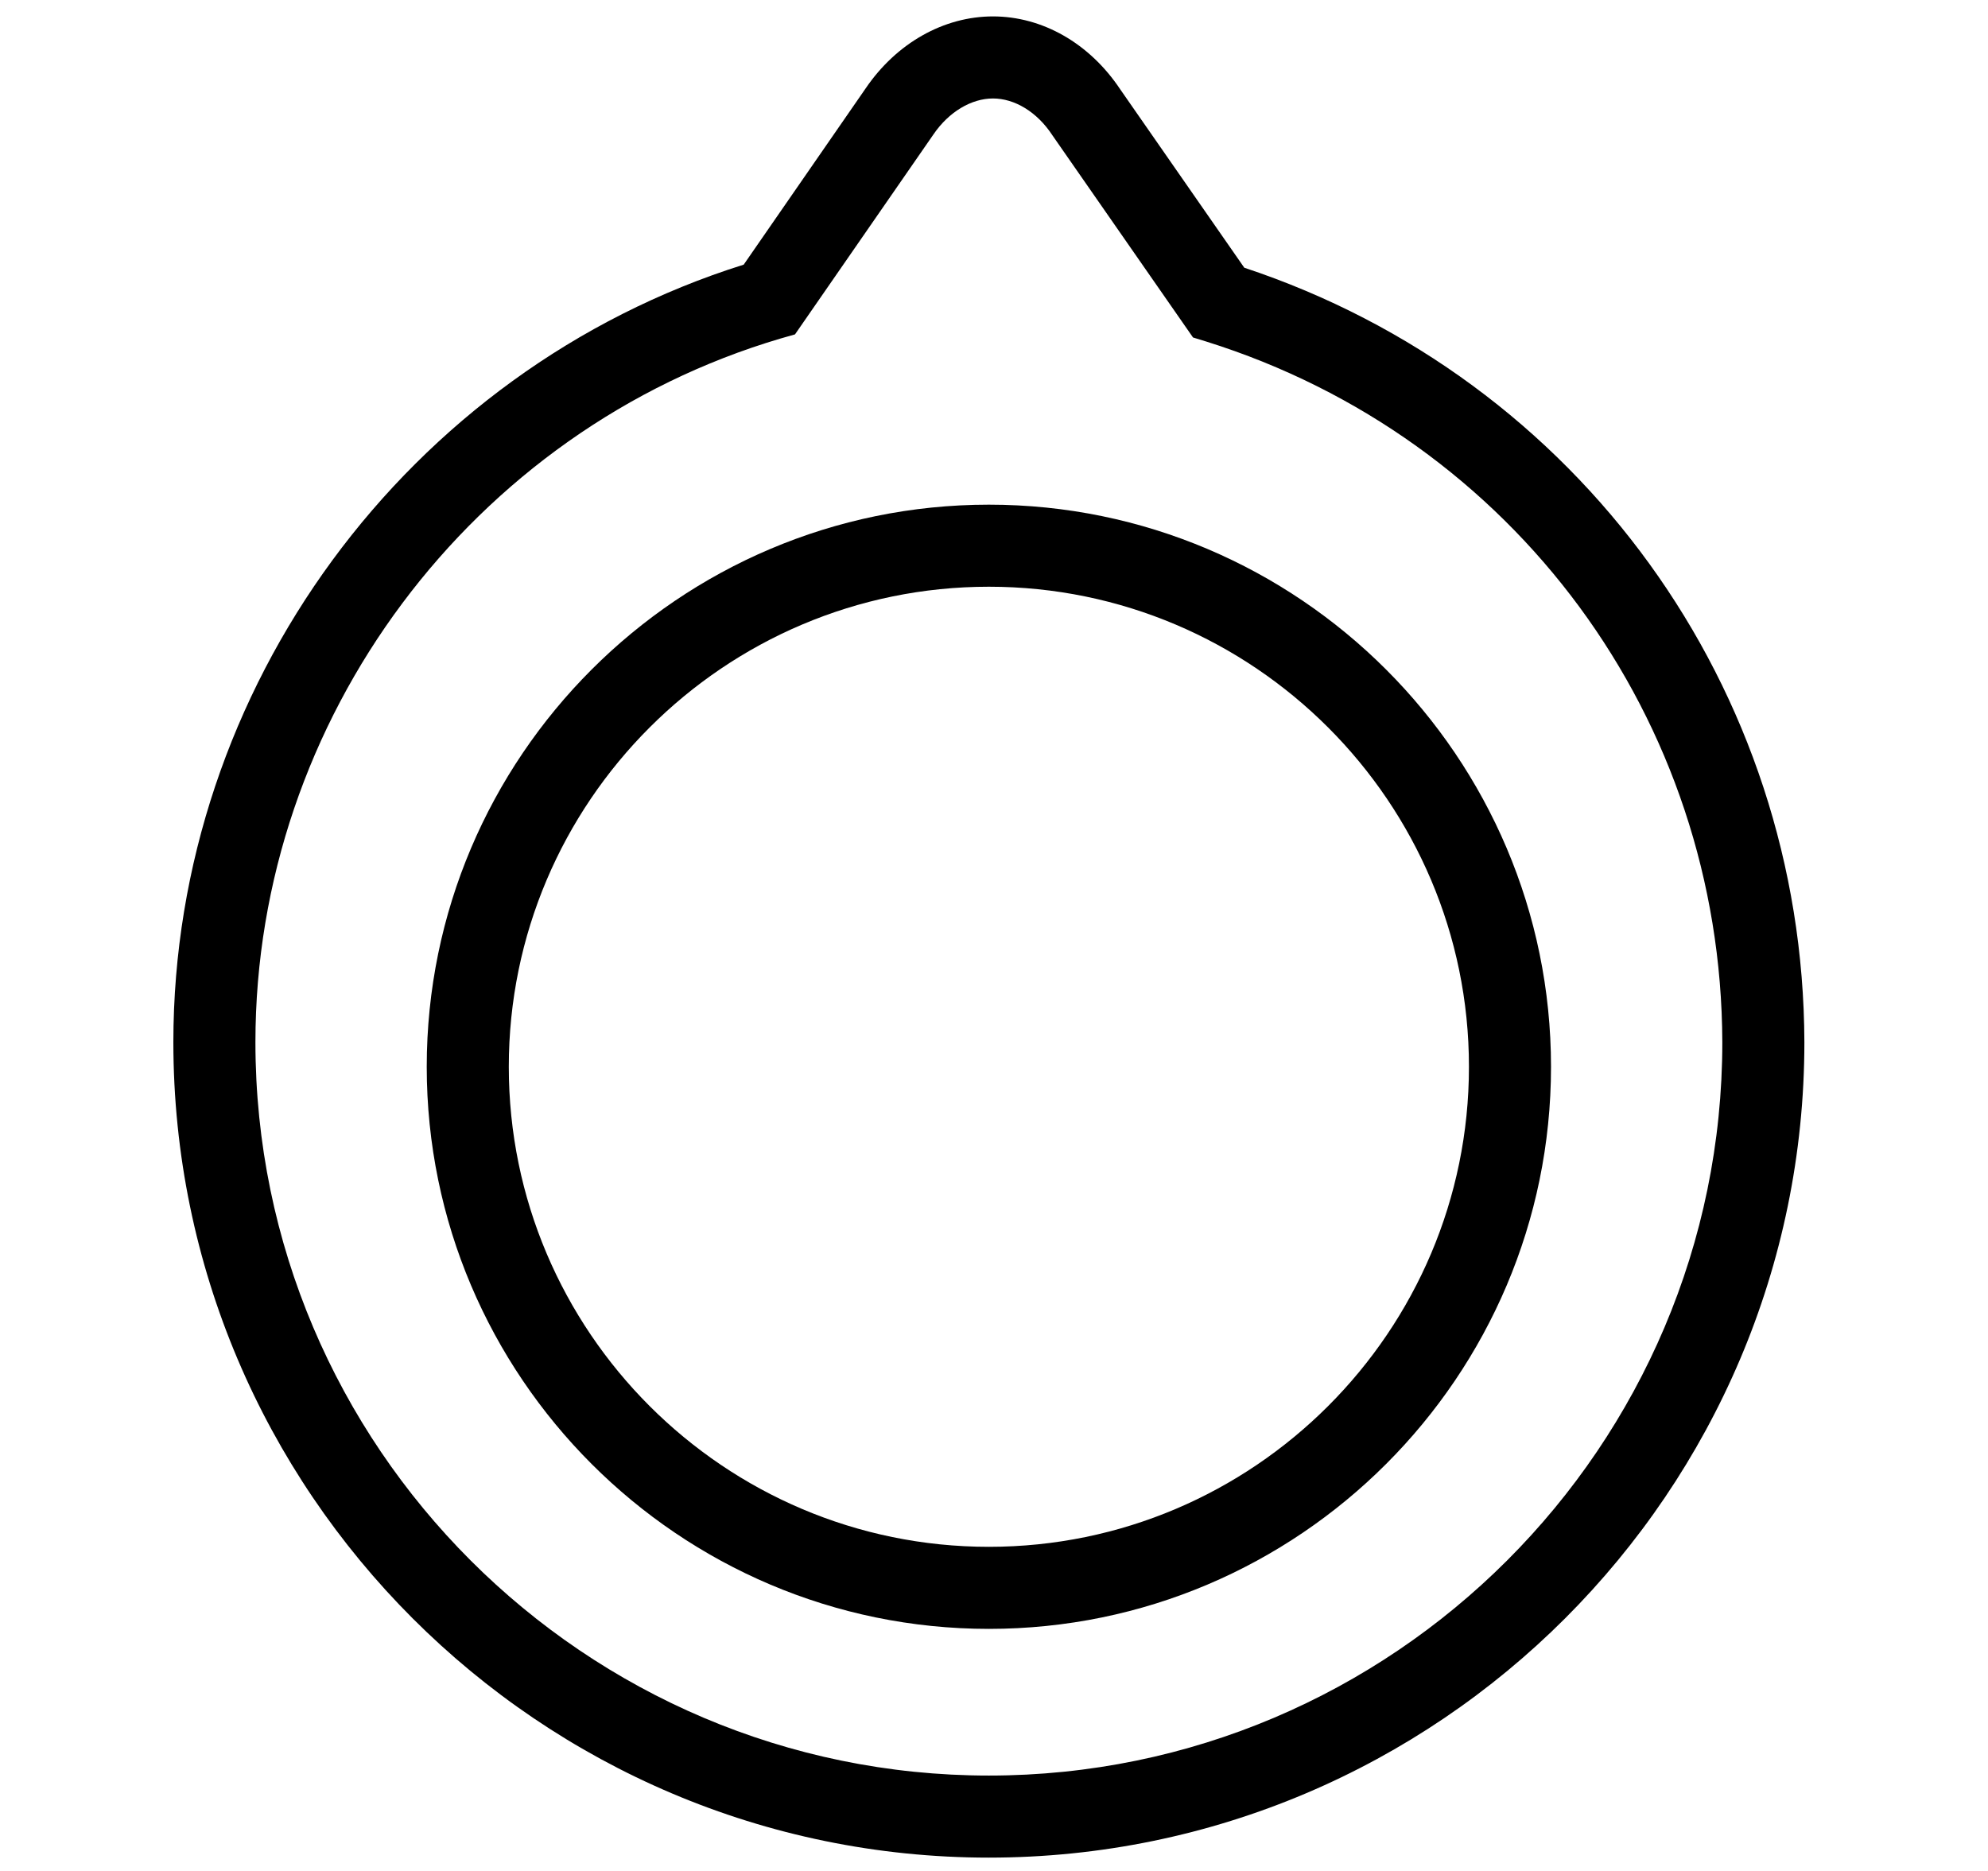
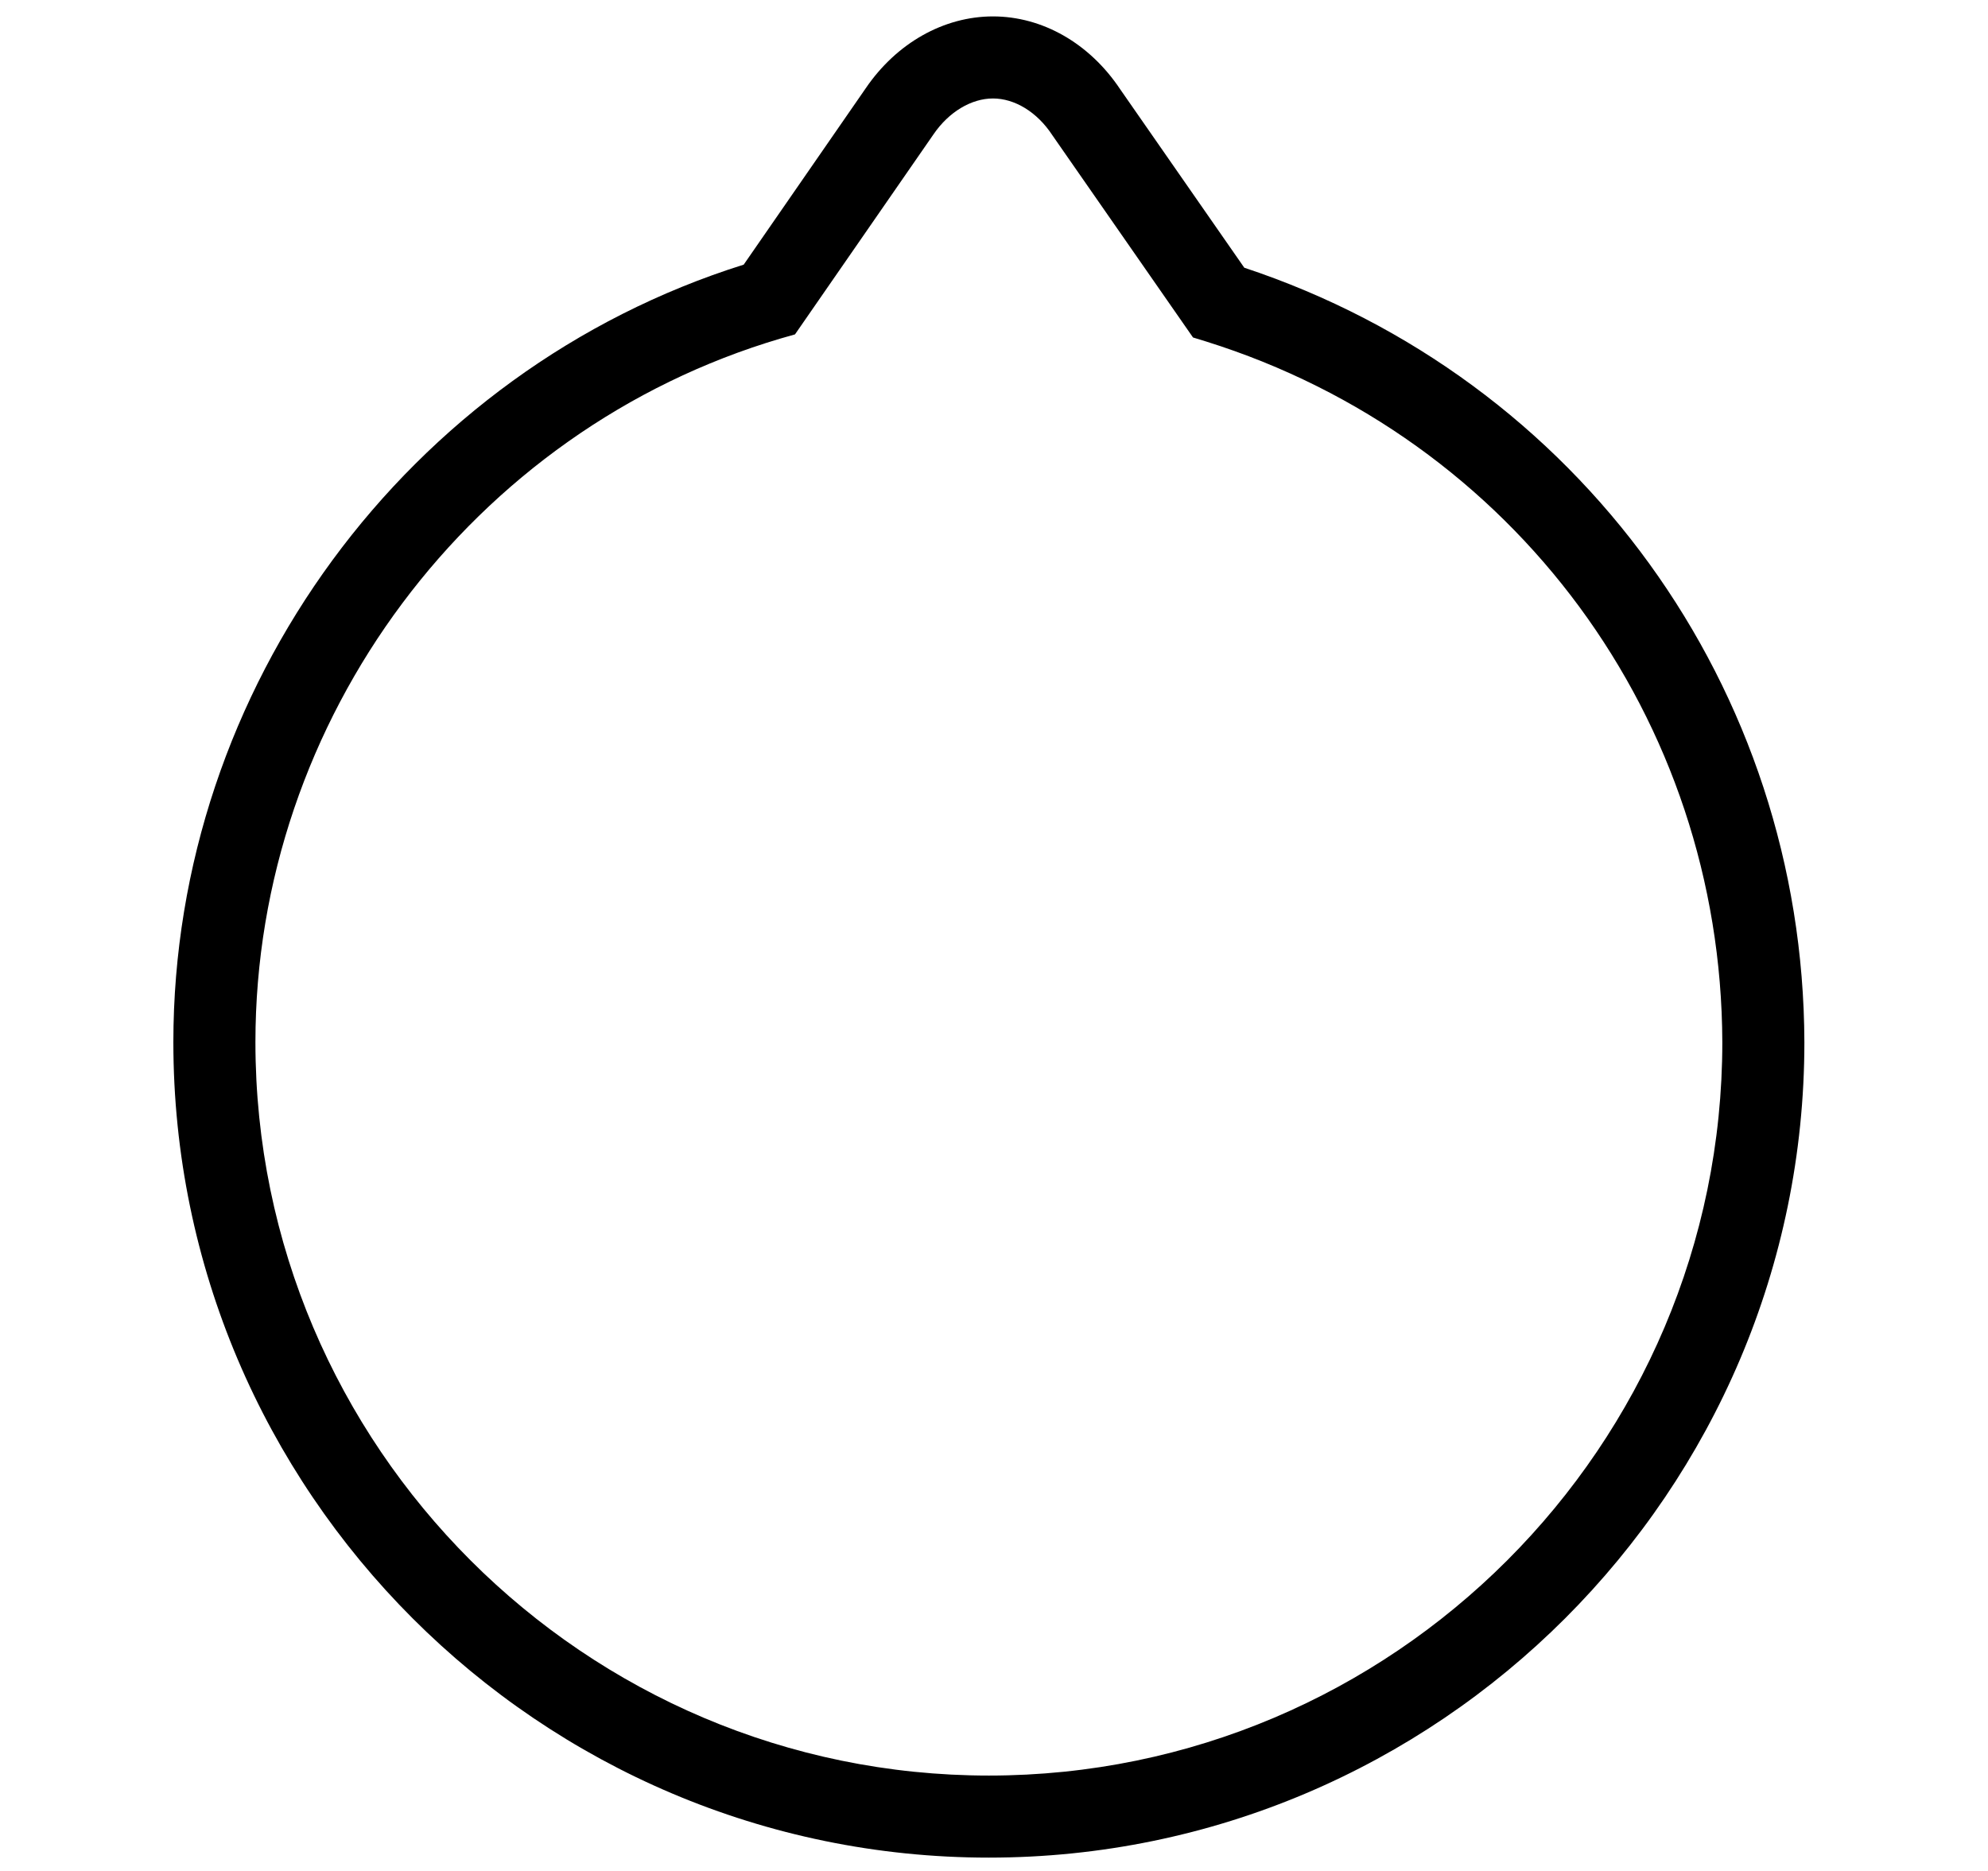
<svg xmlns="http://www.w3.org/2000/svg" xml:space="preserve" style="enable-background:new 0 0 193.8 182.4" viewBox="0 0 193.8 182.4">
  <path d="M96.4 181.1c-43.8 0-79.5-35.7-79.5-79.5 0-34.5 22.8-65.5 55.6-75.8L84.4 8.6c3-4.4 7.6-7 12.4-7 4.8 0 9.4 2.6 12.4 7.1l12.1 17.4c32.6 10.8 54.5 41 54.6 75.5 0 43.8-35.7 79.5-79.5 79.5zm.4-171.5c-2.1 0-4.3 1.3-5.8 3.5L77.5 32.6l-1.4.4C46 41.9 24.9 70.1 24.9 101.6c0 39.4 32.1 71.5 71.5 71.5s71.5-32.1 71.5-71.5c-.1-31.5-20.3-58.9-50.3-68.3l-1.3-.4-13.7-19.7c-1.5-2.3-3.7-3.6-5.8-3.6z" />
-   <path d="M96.4 158.8c-30.2 0-54.8-24.6-54.8-54.8s24.6-54.8 54.8-54.8c30.2 0 54.8 24.6 54.8 54.8s-24.6 54.8-54.8 54.8zm0-101.6c-25.8 0-46.8 21-46.8 46.8s21 46.8 46.8 46.8c25.8 0 46.8-21 46.8-46.8s-21-46.8-46.8-46.8z" />
</svg>